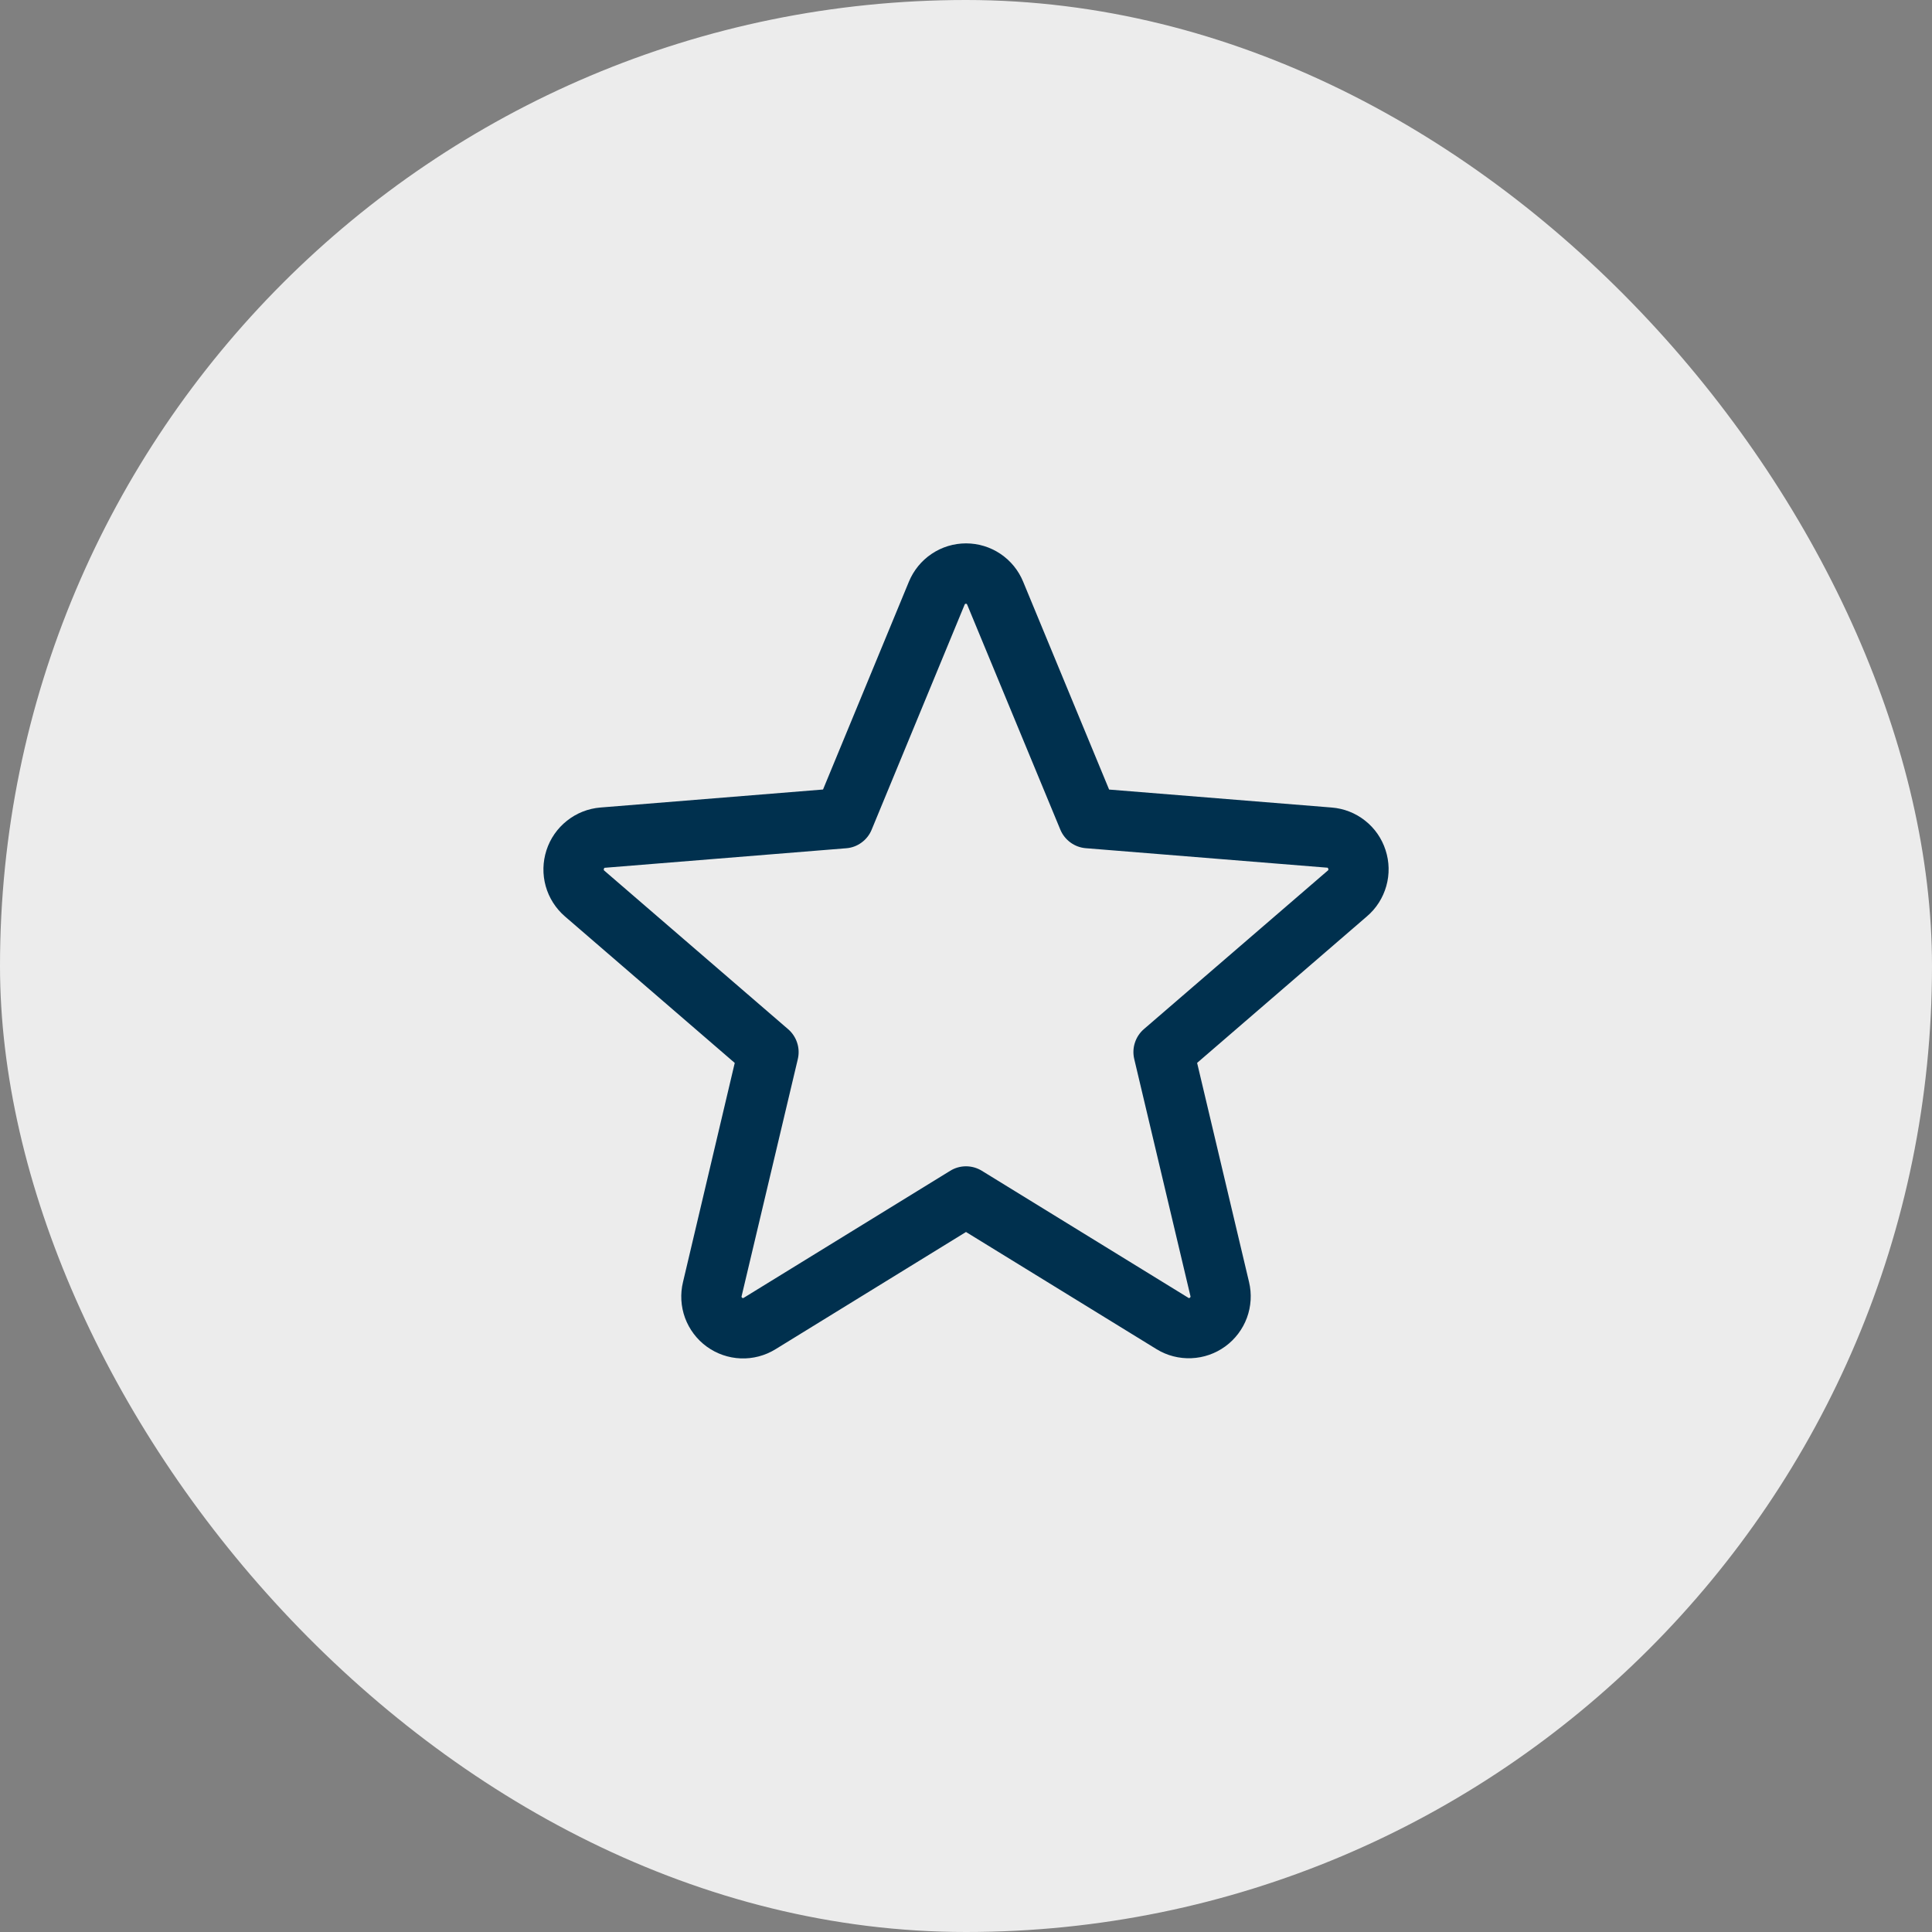
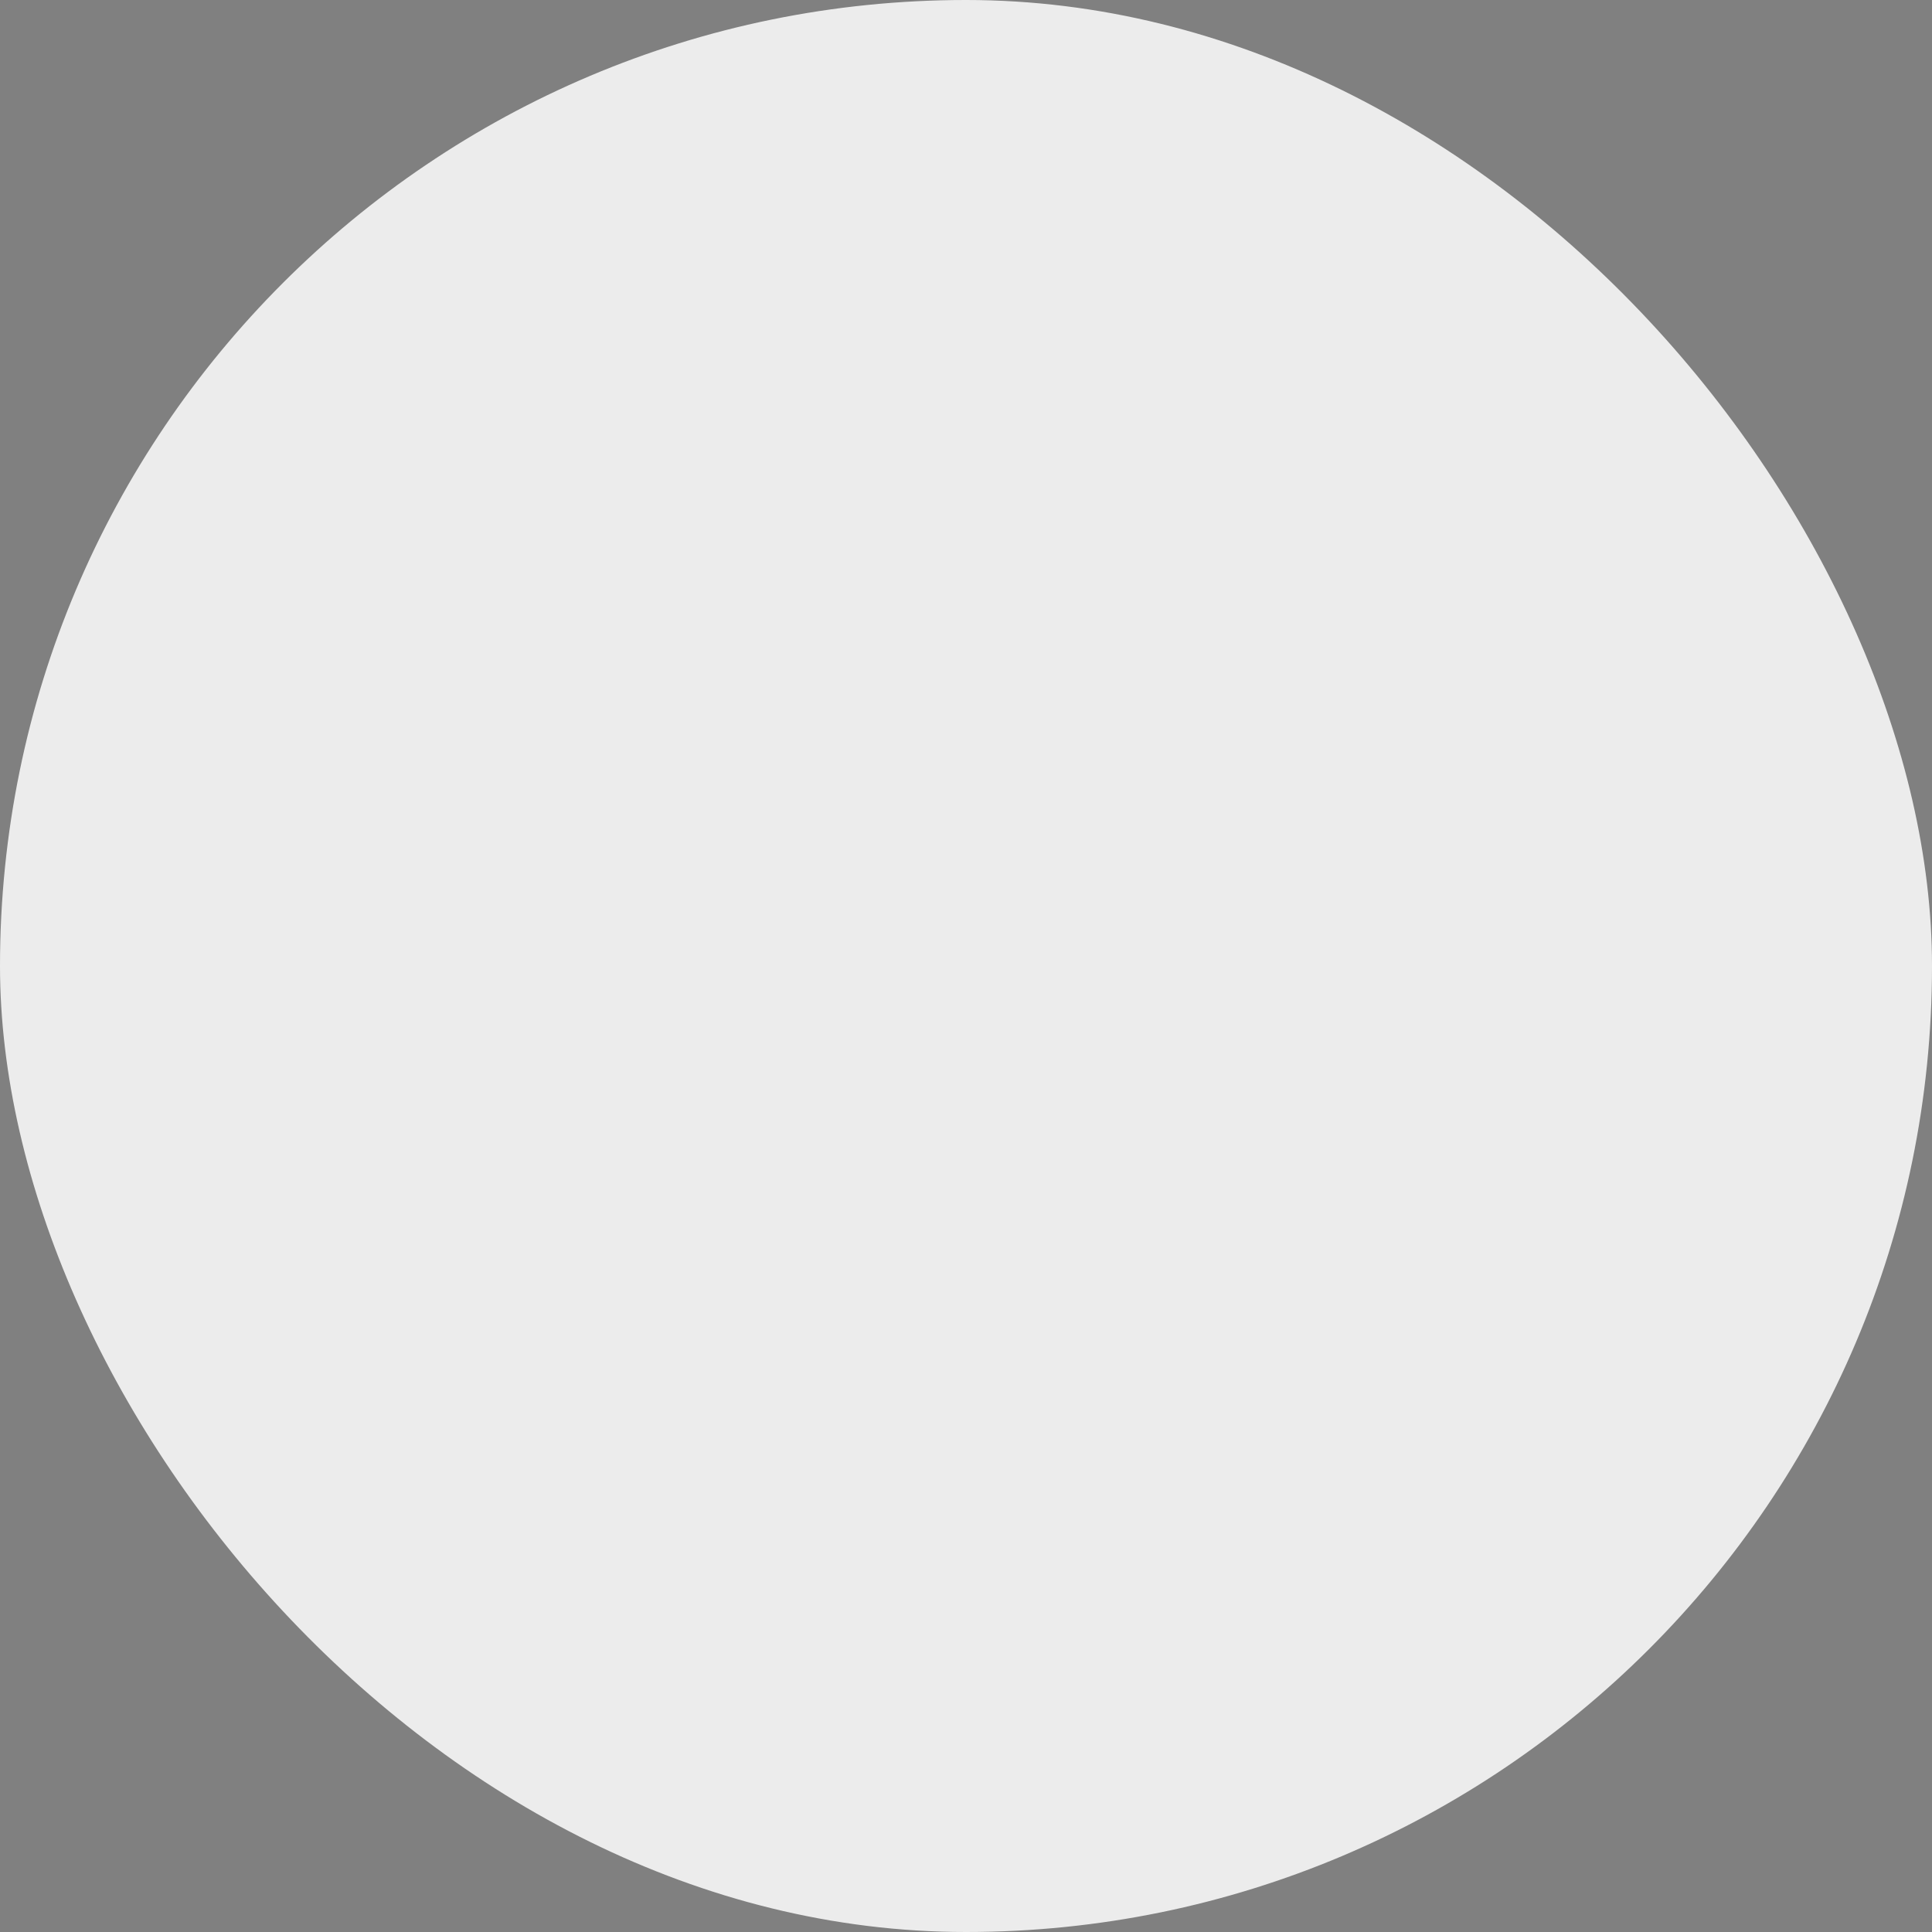
<svg xmlns="http://www.w3.org/2000/svg" width="40" height="40" viewBox="0 0 40 40" fill="none">
  <rect x="0" y="0" width="40" height="40" fill="#808080" stroke="none" />
  <rect width="40" height="40" rx="20" fill="#ECECEC" />
-   <path d="M28.686 17.599C28.608 17.358 28.461 17.146 28.262 16.99C28.064 16.833 27.824 16.739 27.572 16.719L22.963 16.347L21.183 12.043C21.087 11.809 20.923 11.608 20.713 11.467C20.502 11.325 20.254 11.25 20.001 11.25C19.747 11.25 19.5 11.325 19.289 11.467C19.078 11.608 18.915 11.809 18.818 12.043L17.04 16.346L12.428 16.719C12.176 16.74 11.936 16.835 11.738 16.993C11.539 17.15 11.392 17.362 11.314 17.603C11.236 17.844 11.23 18.102 11.298 18.346C11.366 18.59 11.505 18.808 11.697 18.974L15.212 22.007L14.141 26.543C14.081 26.789 14.096 27.048 14.183 27.286C14.271 27.524 14.427 27.731 14.632 27.88C14.837 28.029 15.082 28.114 15.335 28.124C15.588 28.134 15.839 28.068 16.055 27.935L20 25.507L23.948 27.935C24.164 28.067 24.414 28.131 24.667 28.12C24.919 28.11 25.163 28.025 25.368 27.876C25.572 27.727 25.728 27.521 25.816 27.284C25.903 27.047 25.919 26.789 25.86 26.543L24.785 22.006L28.3 18.973C28.494 18.808 28.633 18.589 28.702 18.344C28.771 18.099 28.765 17.84 28.686 17.599ZM27.488 18.026L23.683 21.307C23.596 21.382 23.532 21.479 23.497 21.588C23.461 21.697 23.457 21.814 23.483 21.925L24.646 26.831C24.649 26.838 24.649 26.846 24.647 26.853C24.644 26.86 24.639 26.865 24.632 26.869C24.618 26.88 24.614 26.877 24.603 26.869L20.328 24.24C20.229 24.179 20.116 24.147 20 24.147C19.885 24.147 19.771 24.179 19.673 24.24L15.398 26.87C15.386 26.877 15.383 26.88 15.368 26.87C15.362 26.867 15.357 26.861 15.354 26.854C15.352 26.847 15.352 26.84 15.355 26.833L16.518 21.927C16.544 21.815 16.54 21.699 16.504 21.59C16.469 21.481 16.404 21.383 16.318 21.309L12.513 18.027C12.504 18.02 12.495 18.012 12.503 17.988C12.511 17.964 12.517 17.967 12.528 17.966L17.522 17.562C17.637 17.553 17.746 17.512 17.839 17.443C17.932 17.375 18.004 17.283 18.047 17.177L19.971 12.52C19.977 12.506 19.979 12.5 19.998 12.5C20.017 12.5 20.019 12.506 20.025 12.52L21.953 17.177C21.997 17.283 22.07 17.375 22.163 17.443C22.256 17.511 22.366 17.552 22.481 17.561L27.475 17.964C27.486 17.964 27.493 17.964 27.5 17.987C27.508 18.009 27.5 18.018 27.488 18.026Z" fill="#00304E" />
</svg>